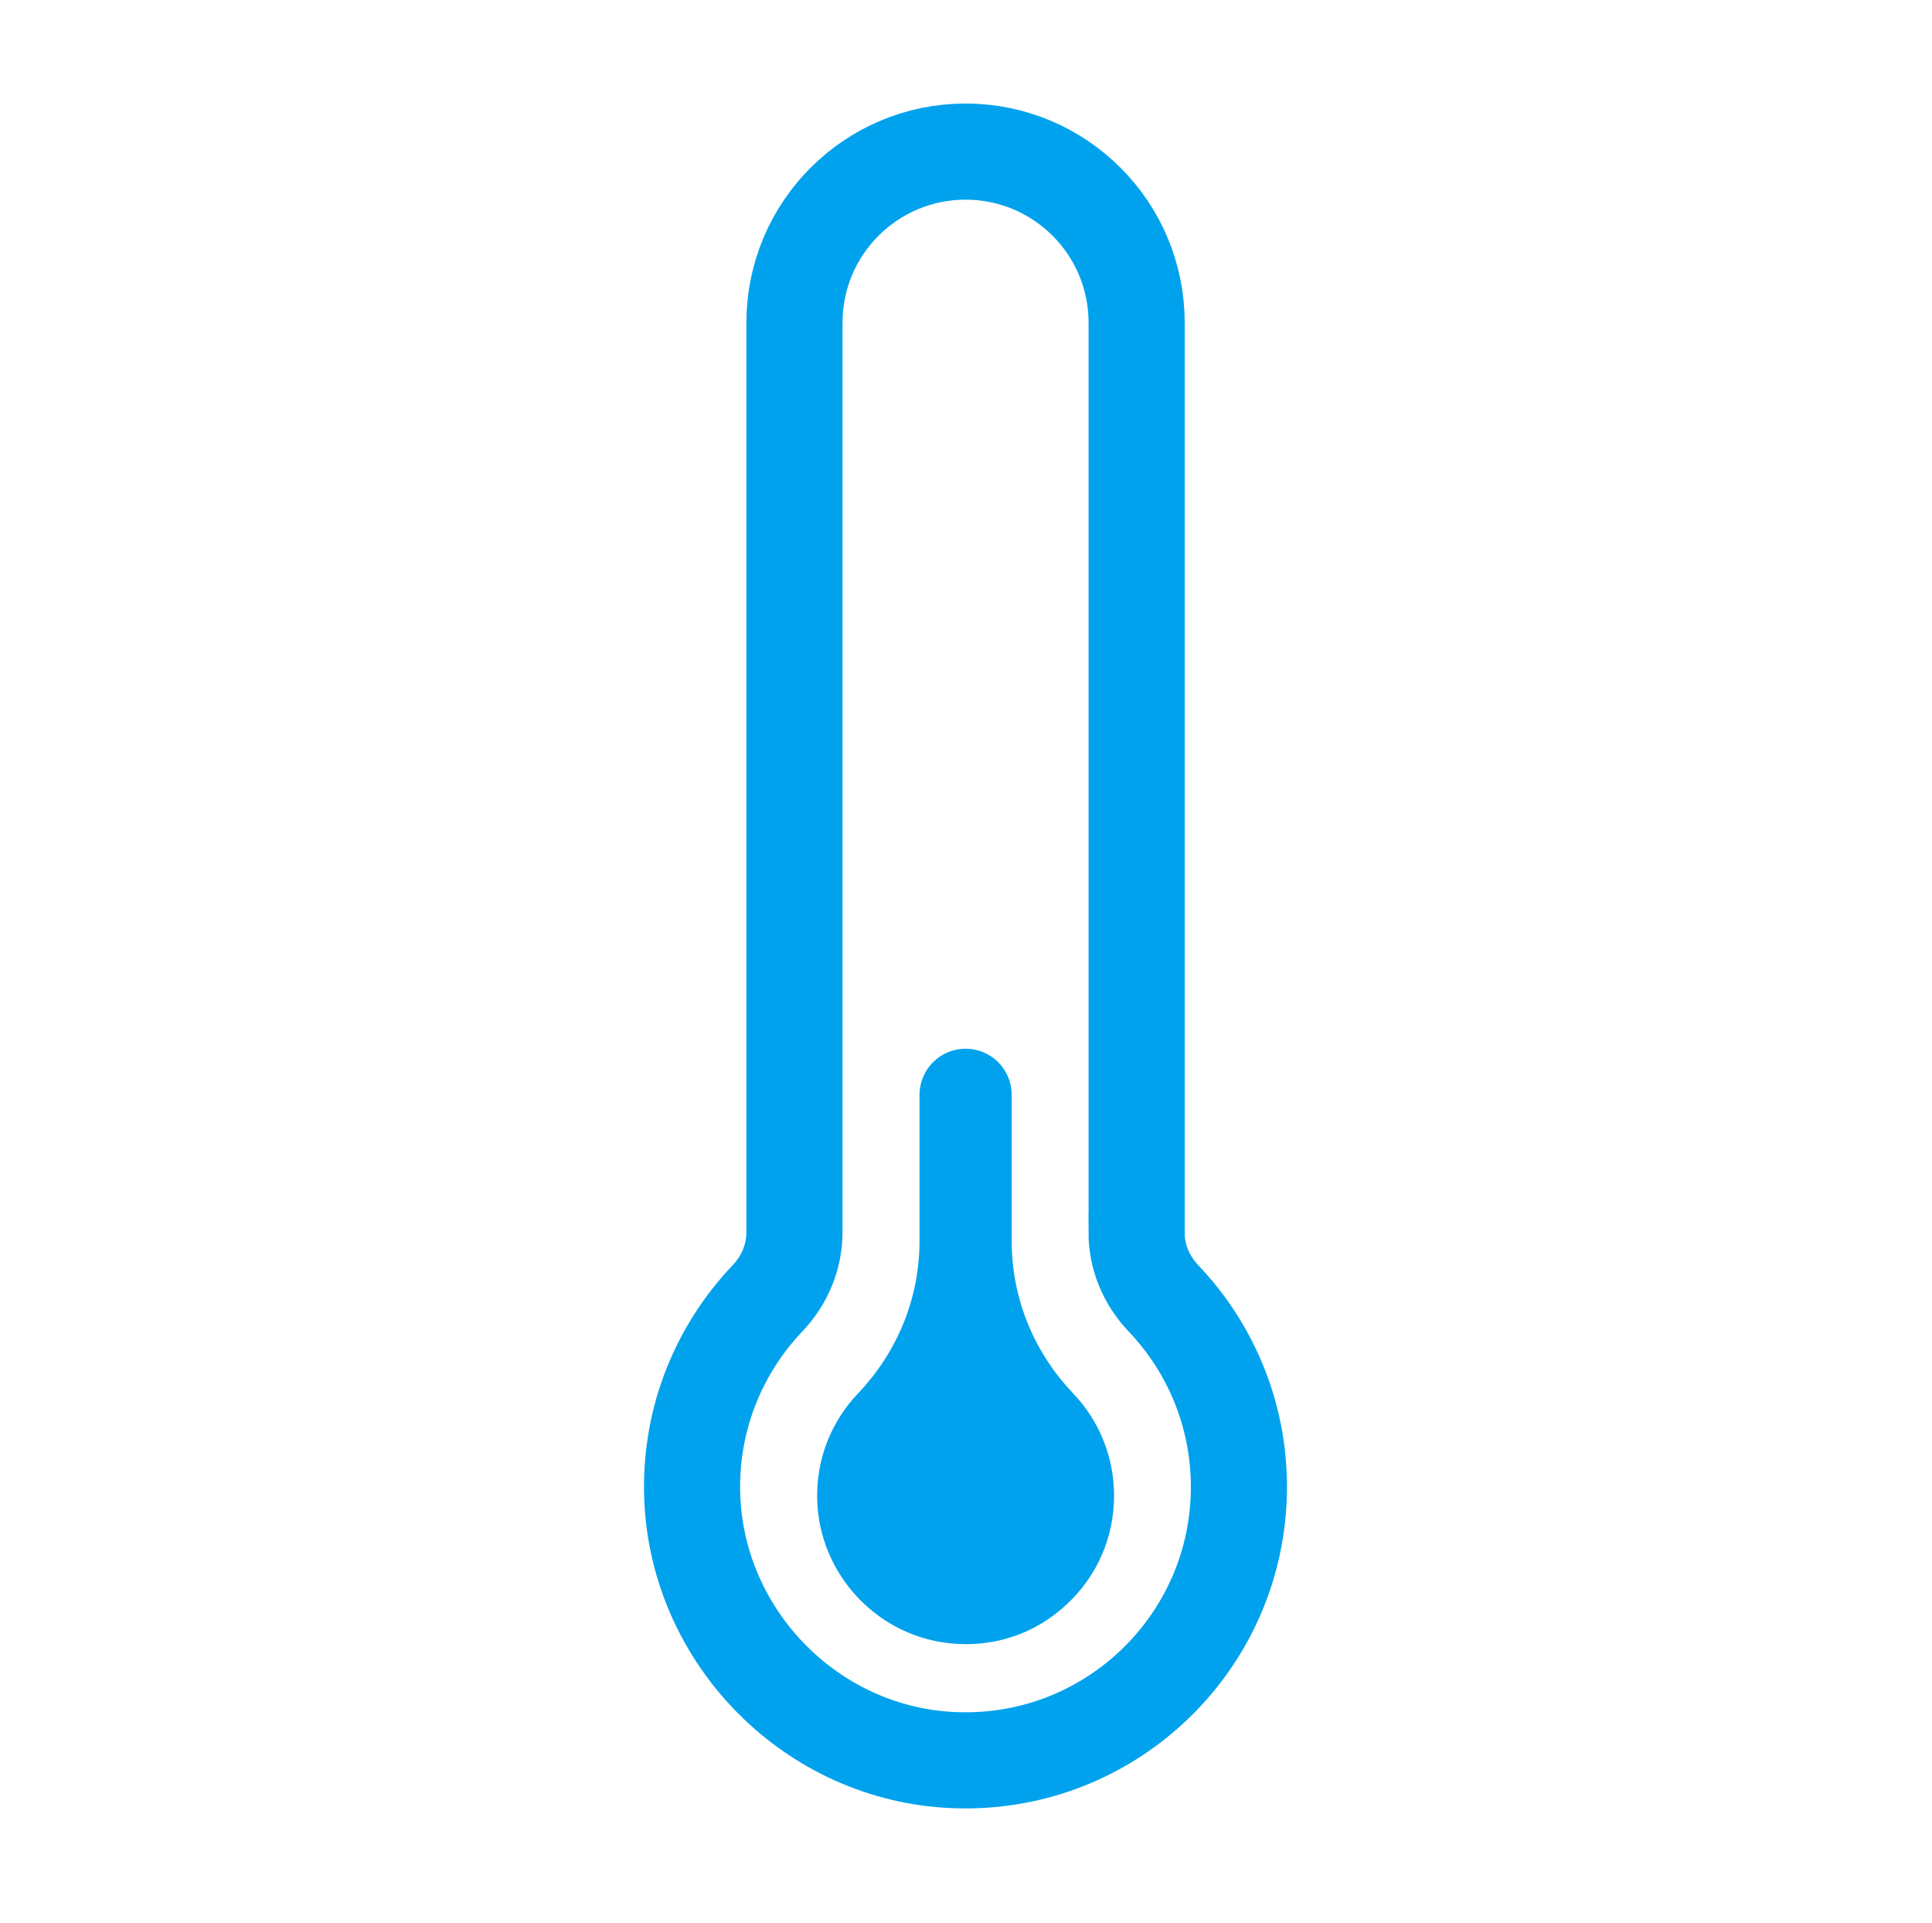
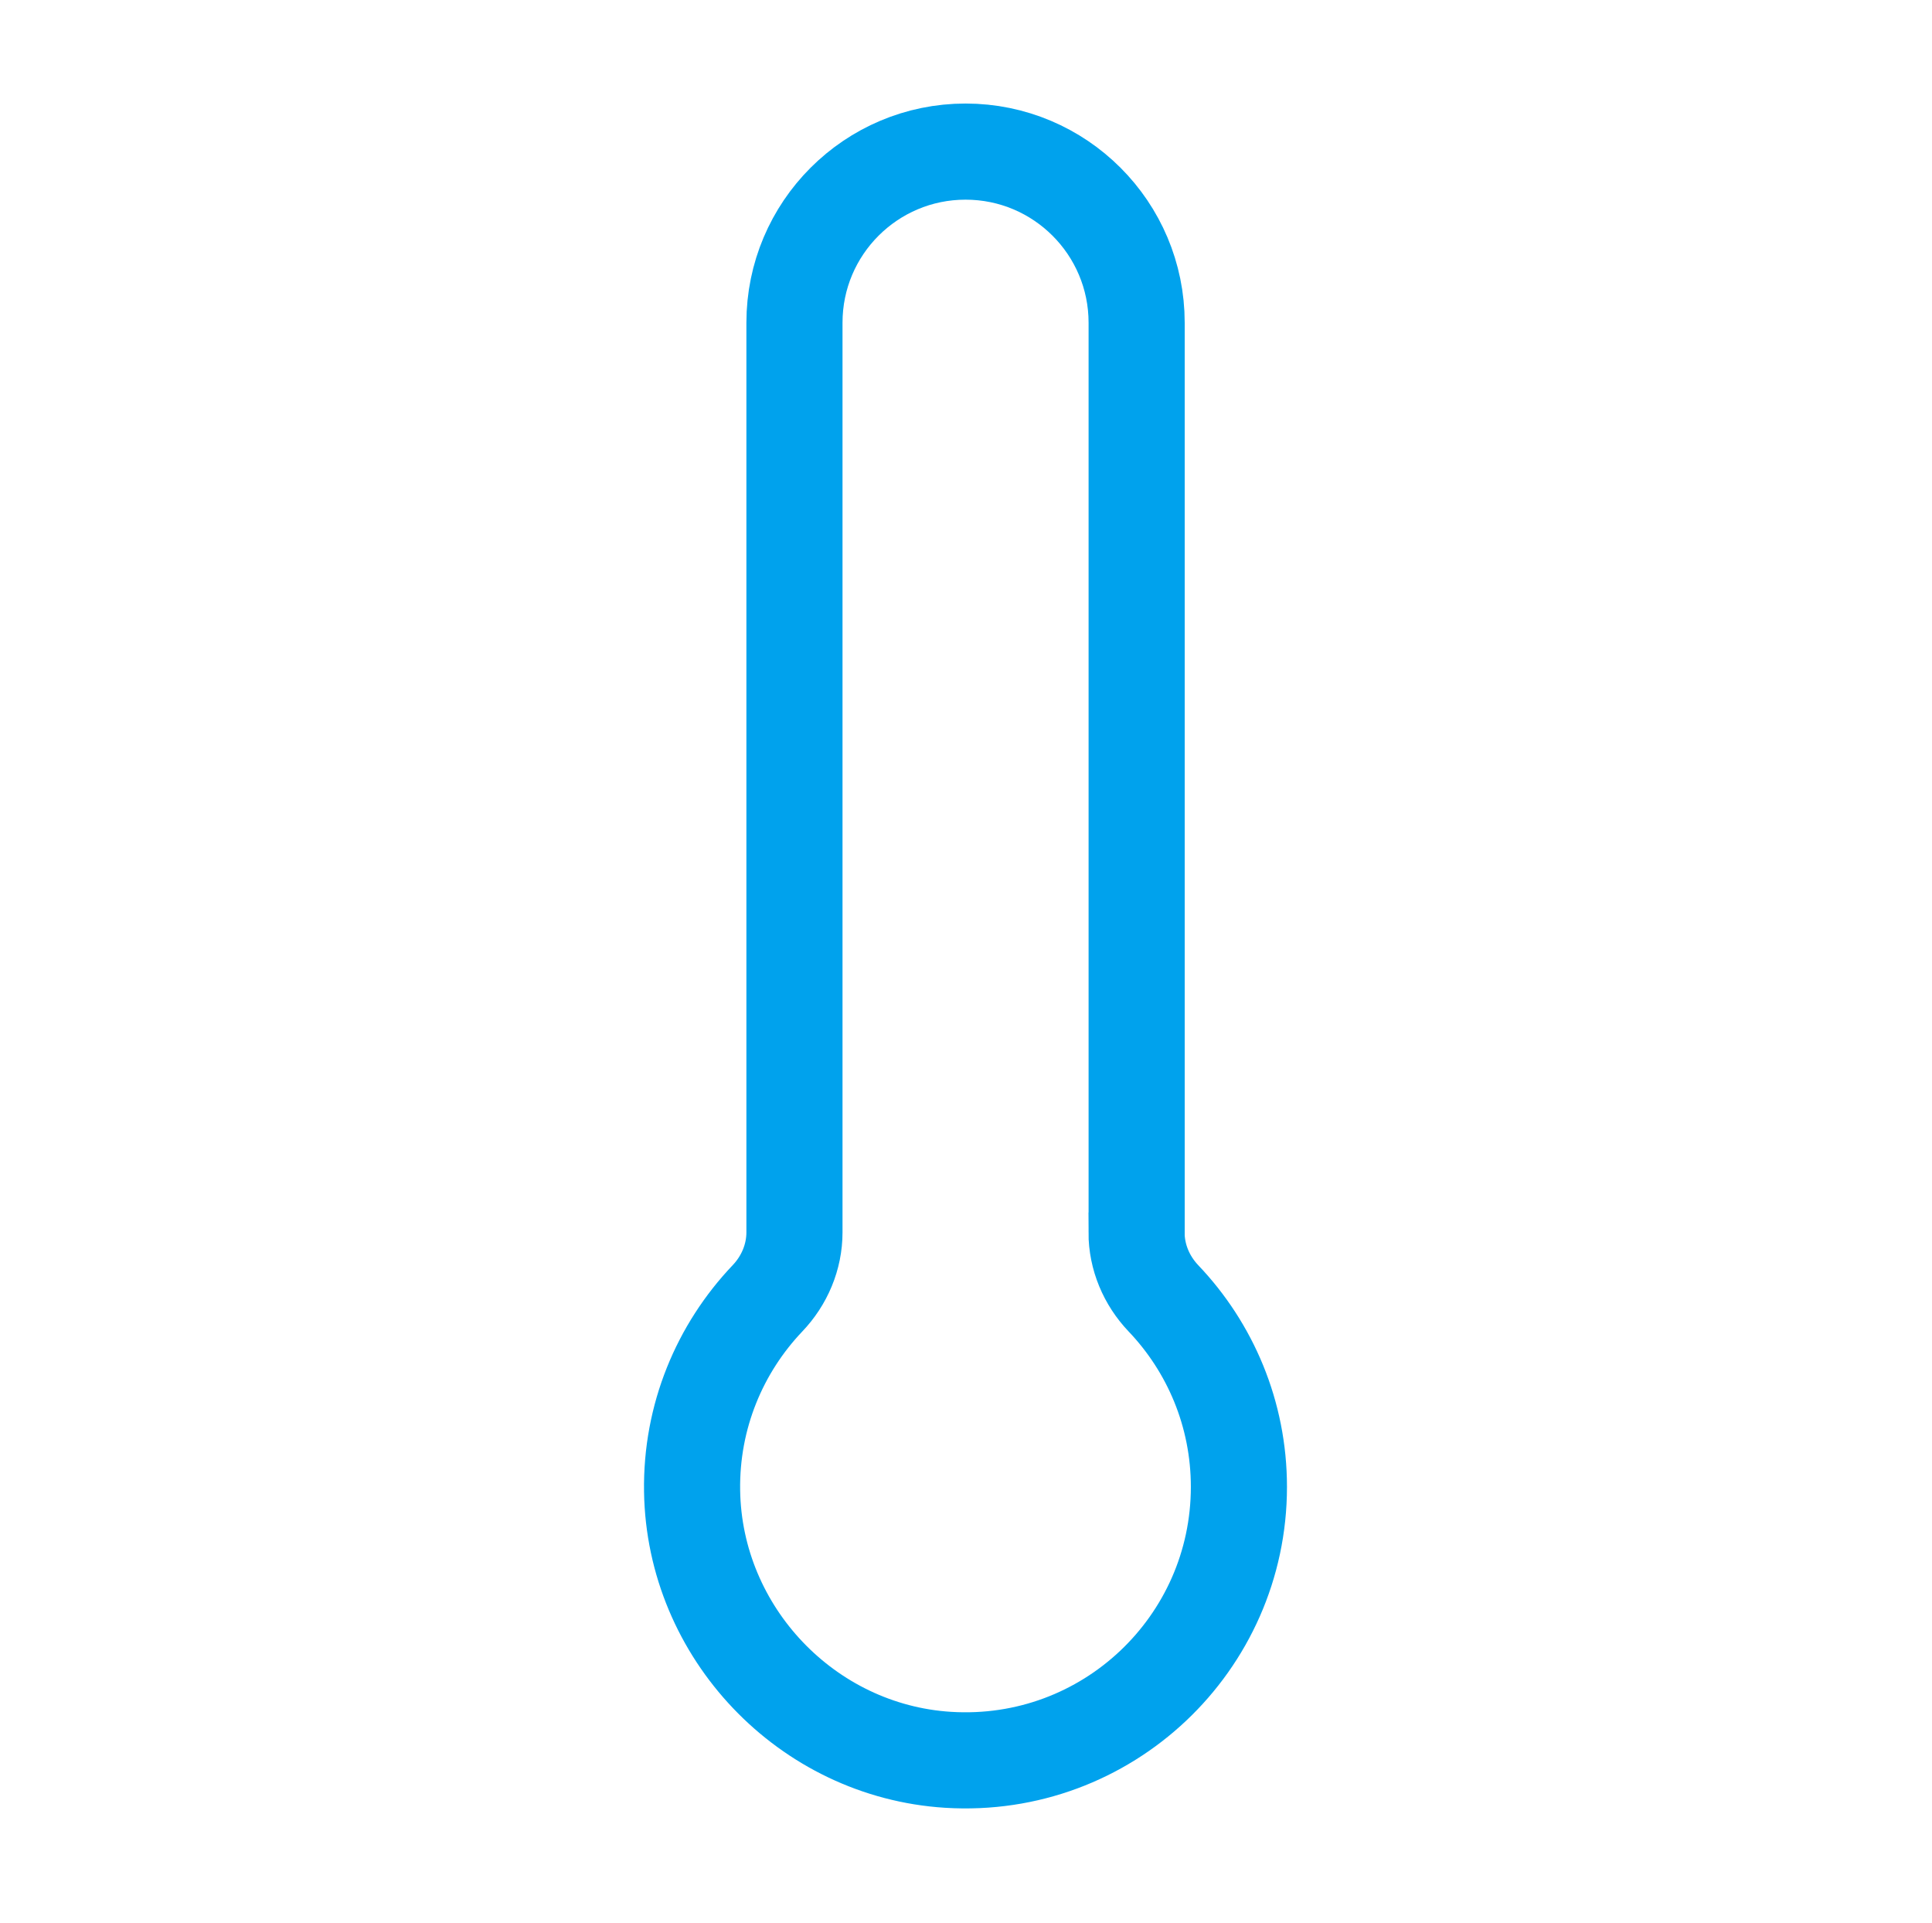
<svg xmlns="http://www.w3.org/2000/svg" width="201" height="200" viewBox="0 0 201 200" fill="none">
  <path d="M118.253 128.19V33.57C118.253 23.74 110.283 15.77 100.453 15.77C90.624 15.77 82.653 23.74 82.653 33.57V128.19C82.653 130.76 81.614 133.21 79.834 135.07C74.894 140.27 71.883 147.33 72.004 155.1C72.224 169.81 83.944 182.14 98.633 183.06C115.163 184.09 128.893 170.98 128.893 154.67C128.893 147.07 125.903 140.16 121.043 135.06C119.273 133.2 118.243 130.76 118.243 128.2L118.253 128.19Z" stroke="#00A2ED" stroke-width="10" stroke-miterlimit="10" stroke-linecap="round" />
-   <path d="M115.903 155.58C115.903 159.89 114.173 163.89 111.033 166.84C108.123 169.58 104.463 171.03 100.463 171.03C100.123 171.03 99.783 171.01 99.453 170.99C91.473 170.5 85.133 163.83 85.013 155.82C84.953 151.75 86.463 147.89 89.263 144.95C93.393 140.61 95.663 134.99 95.663 129.11V113.89C95.663 111.24 97.813 109.09 100.463 109.09C103.113 109.09 105.253 111.24 105.253 113.89V129.11C105.253 135 107.523 140.62 111.643 144.94C114.393 147.82 115.903 151.6 115.903 155.58Z" fill="#00A2ED" />
</svg>